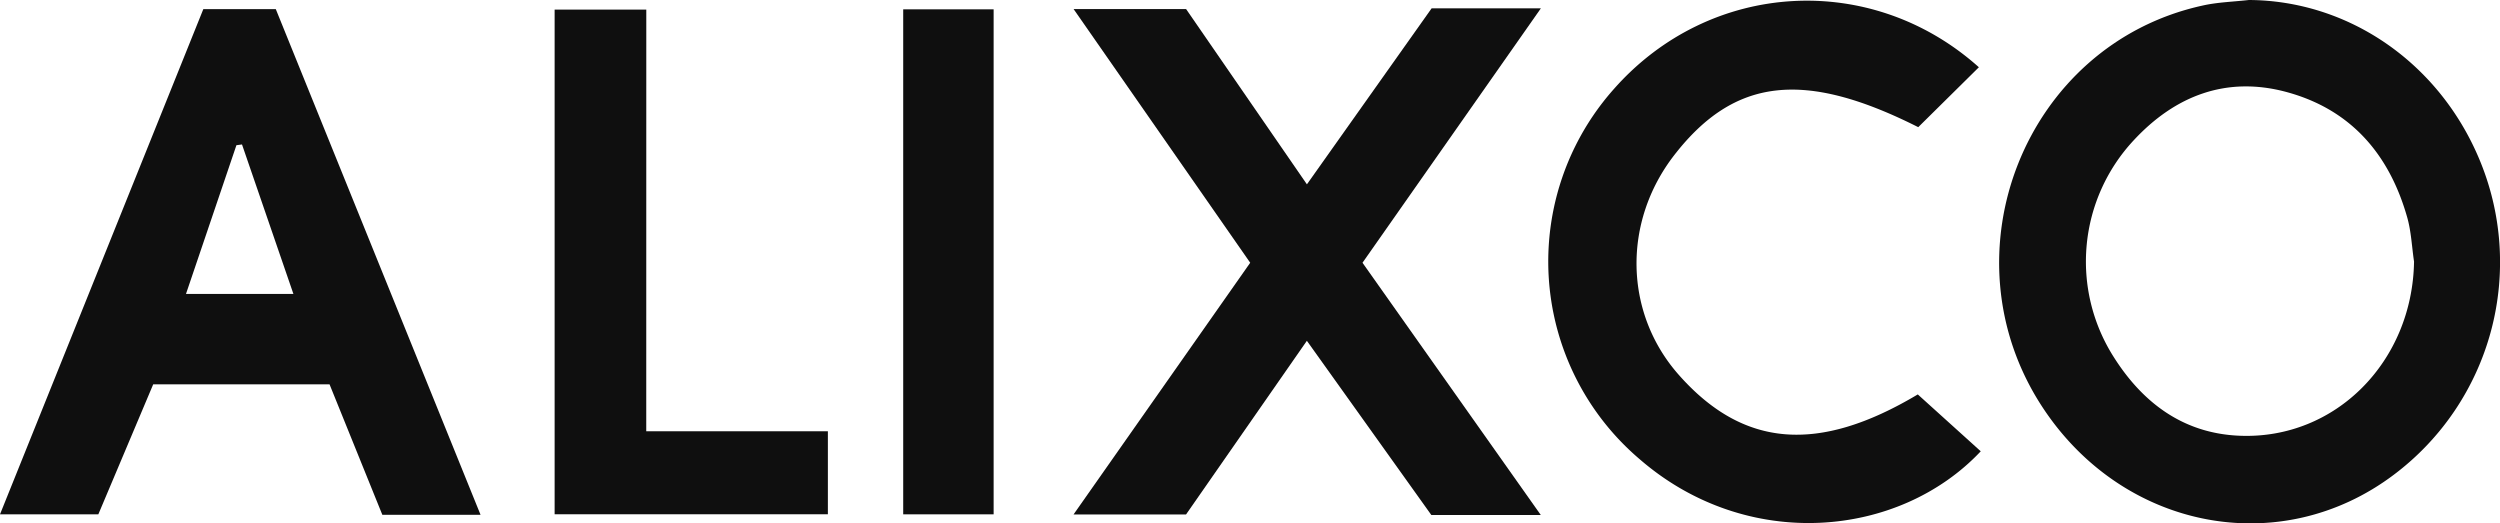
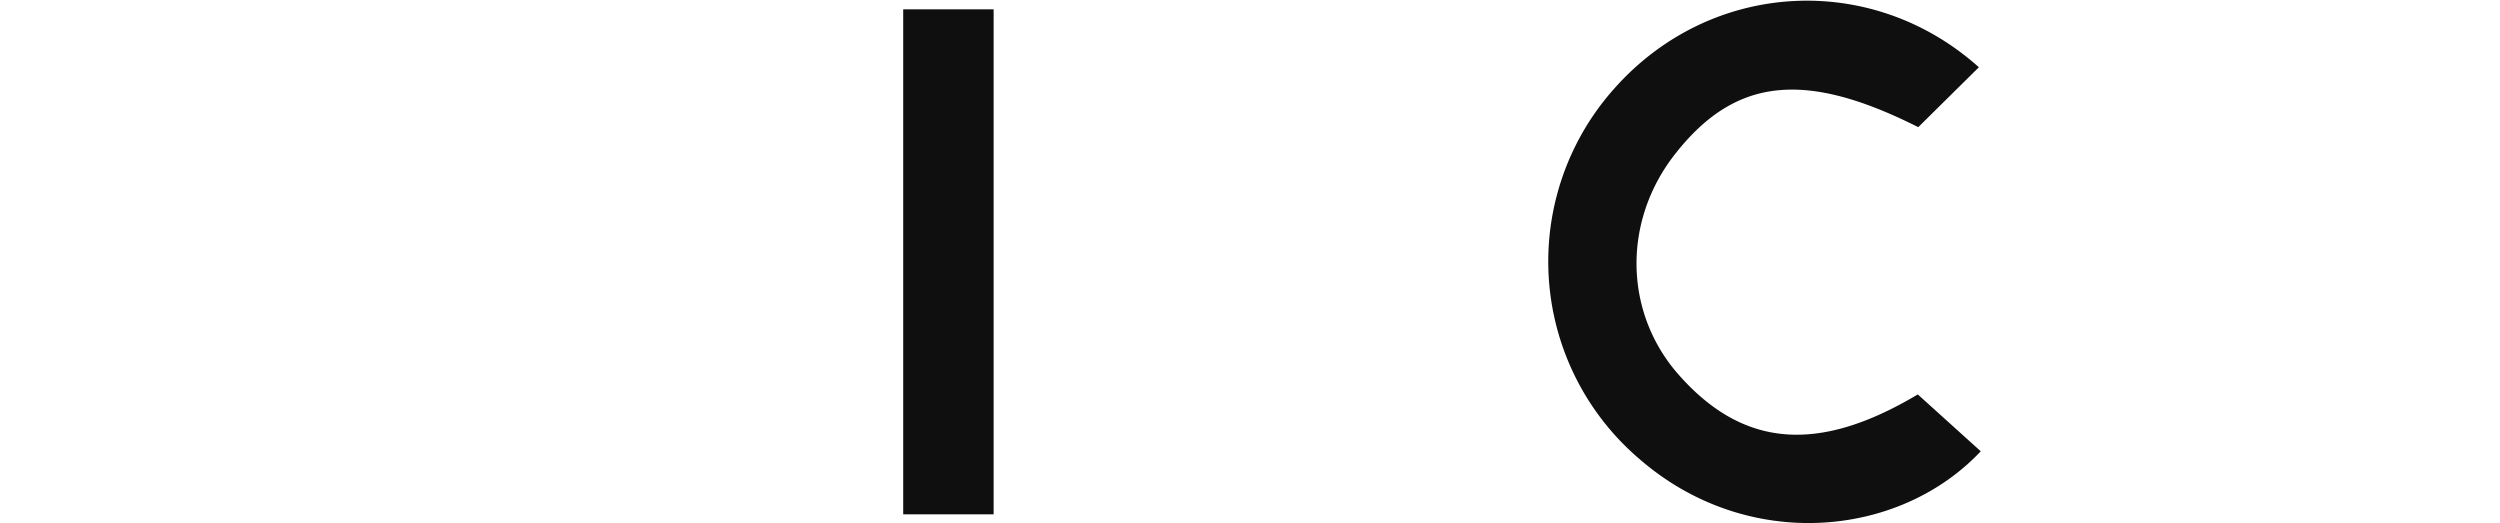
<svg xmlns="http://www.w3.org/2000/svg" viewBox="0 0 600 125.58">
  <defs>
    <style>.cls-1{fill:#0f0f0f;}</style>
  </defs>
  <g id="Layer_2" data-name="Layer 2">
    <g id="Layer_1-2" data-name="Layer 1">
-       <path class="cls-1" d="M539.73,0c23.81.13,45.39,14.88,55.17,37.89a63.8,63.8,0,0,1-20.32,76c-27.29,20.61-65.11,13.32-84.46-16.28-24-36.73-4.09-86.83,38.34-96.24C532.13.52,536,.43,539.73,0Zm39.64,62.78c-.53-3.54-.67-7.19-1.64-10.61-4.27-15.07-13.44-25.86-28.91-30.07C534.33,18.16,522,23,512.11,33.65a42.65,42.65,0,0,0-4.88,51.93c7,11.12,16.8,18.48,30.35,19C560.61,105.48,579,86.7,579.37,62.78Z" />
-       <path class="cls-1" d="M369.79,123.6H343.52L313.65,81.79l-29,41.68h-27l42.4-60.41L257.66,2.17h27l29,42.07L343.59,2h26.22L327,63.06Z" />
-       <path class="cls-1" d="M115.33,123.55H91.76L79.09,92.24H36.77L23.6,123.44H0L48.8,2.19H66.19C82.38,42.18,98.69,82.44,115.33,123.55Zm-70.71-53h25.8c-4.27-12.41-8.3-24.15-12.34-35.88l-1.34.18C52.78,46.56,48.82,58.23,44.62,70.59Z" />
      <path class="cls-1" d="M460.27,94.66l15.11,13.65c-19.63,20.85-56,24.23-81.74,2a62.28,62.28,0,0,1-6.26-89c23.08-26.1,61.72-28.29,87.55-5.17L460.38,30.52c-27.3-13.75-44.07-11.95-58.53,6.67-12.48,16.07-12.06,37.88,1,52.71C418.35,107.48,436.38,108.92,460.27,94.66Z" />
-       <path class="cls-1" d="M155.1,103.51h43.59v19.91H133.11V2.3h22Z" />
      <path class="cls-1" d="M238.47,123.44h-21.7V2.24h21.7Z" />
    </g>
  </g>
</svg>